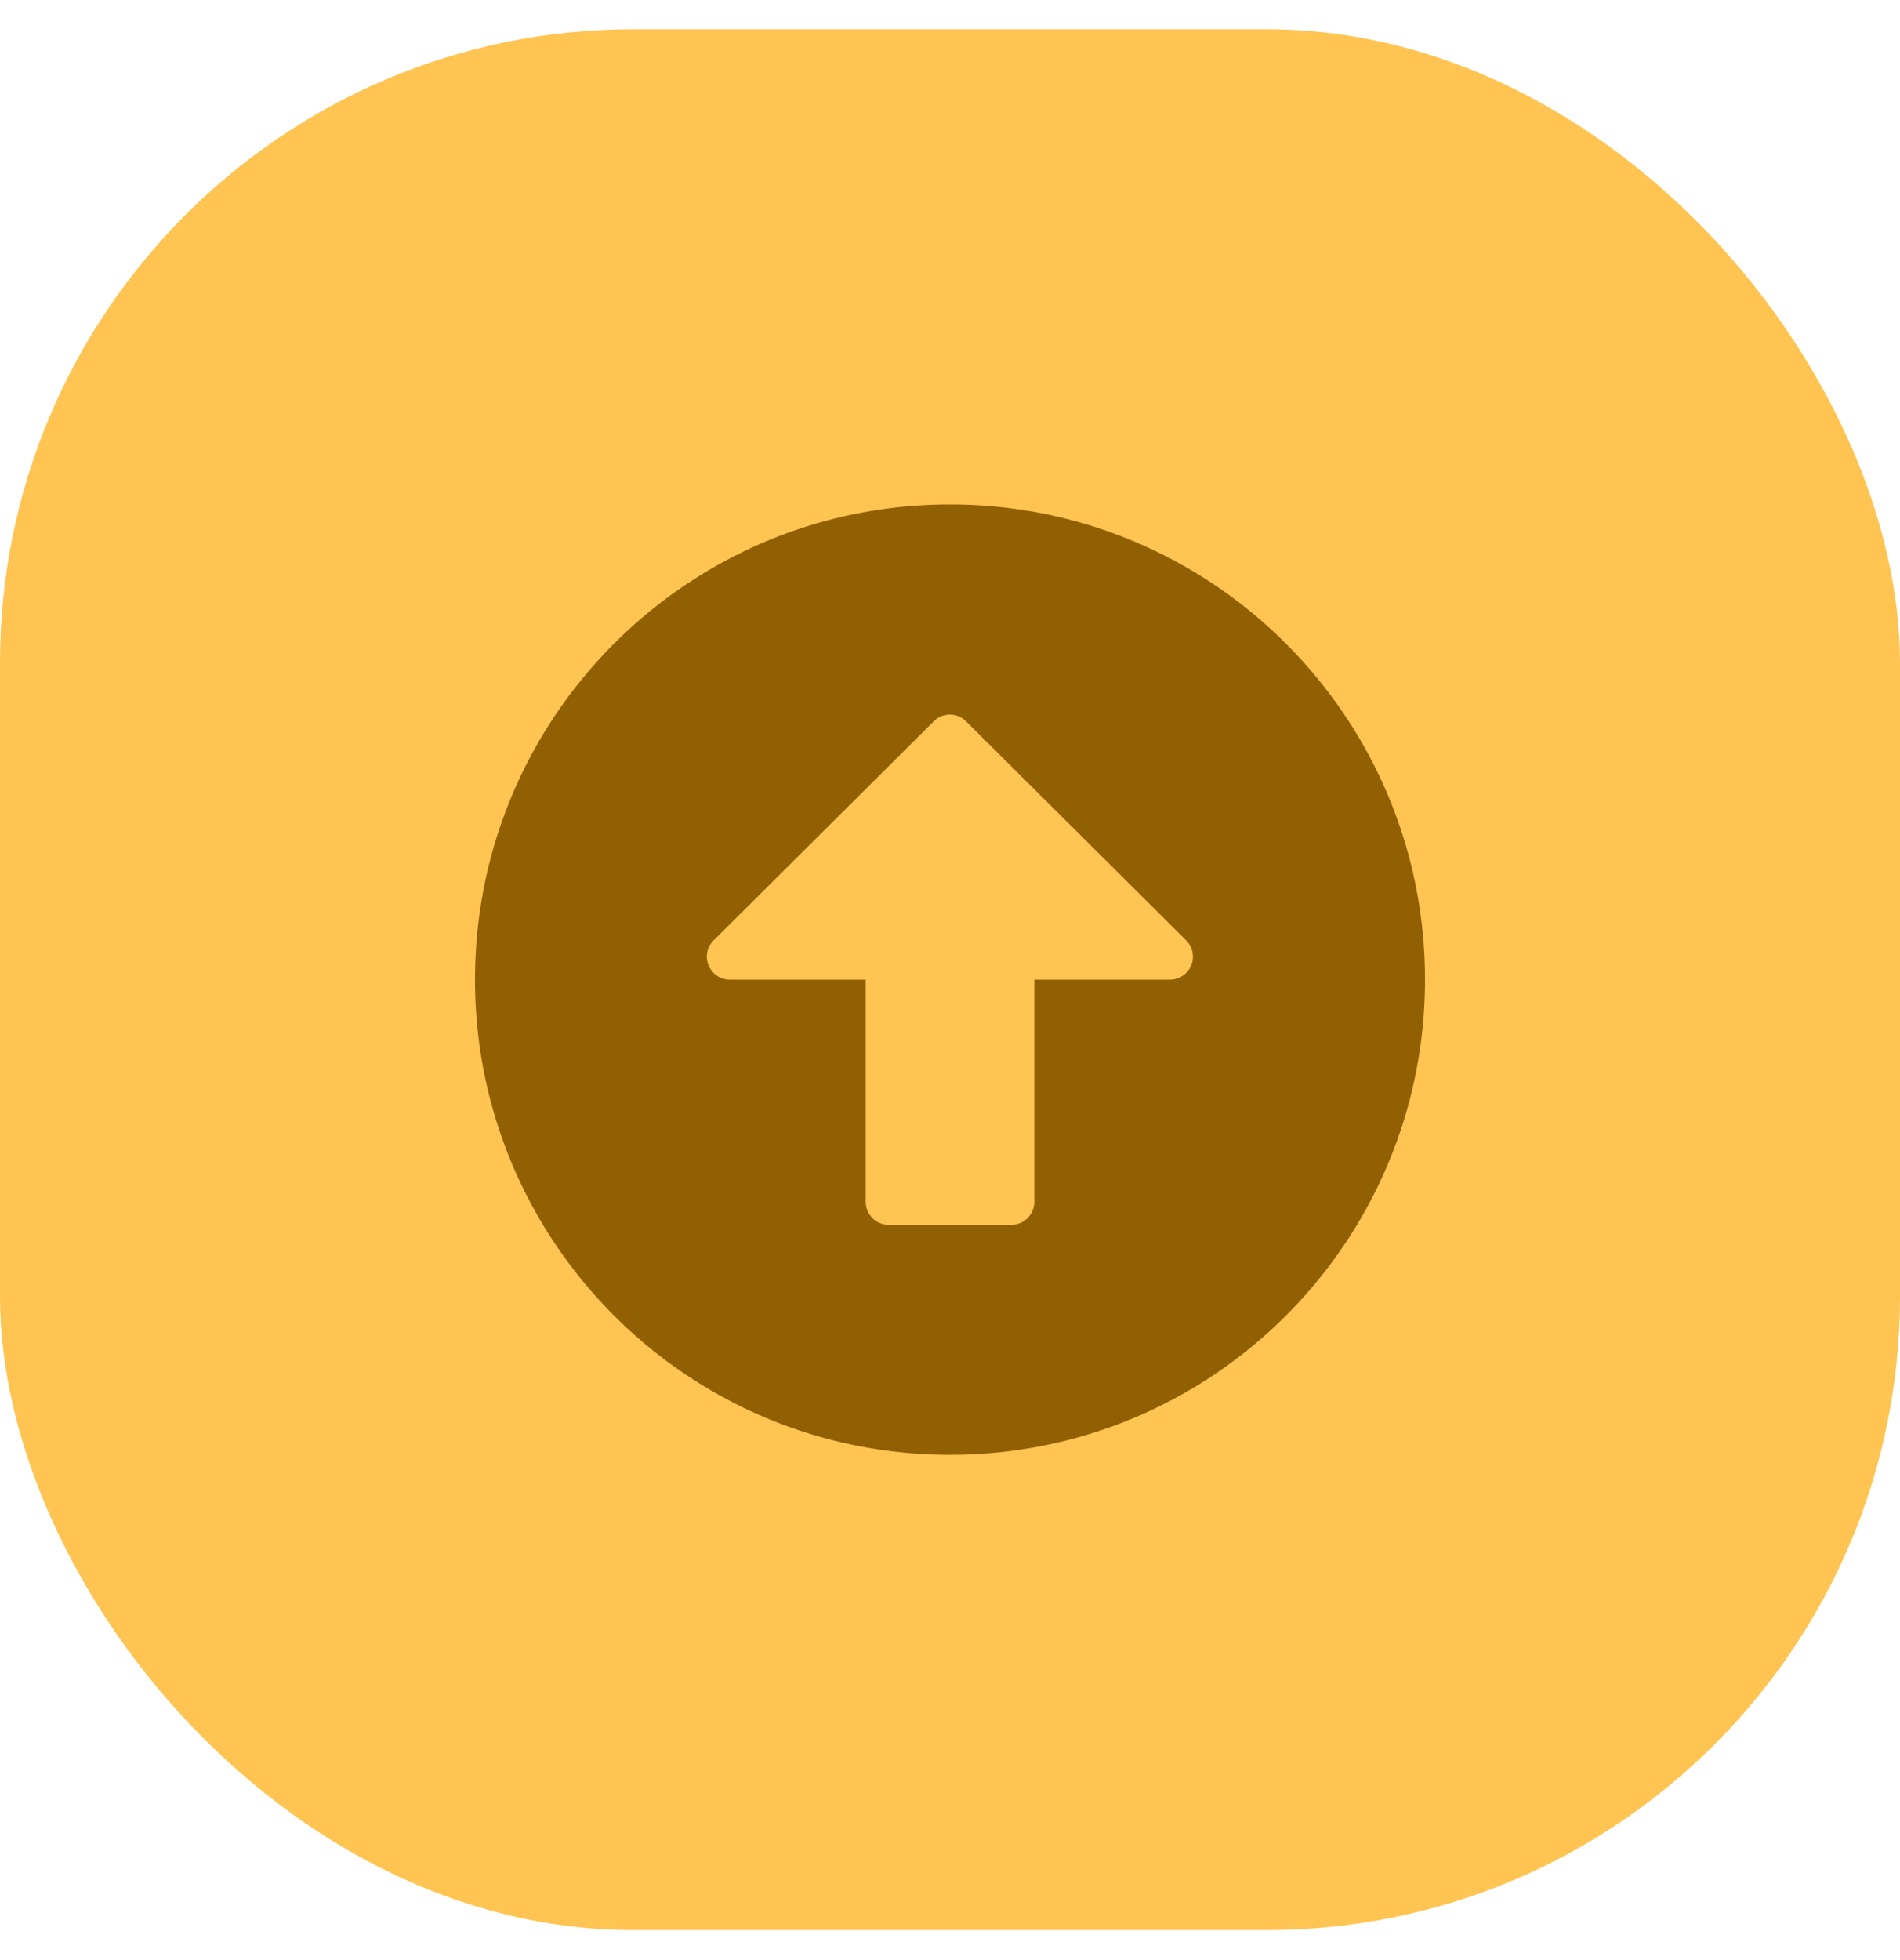
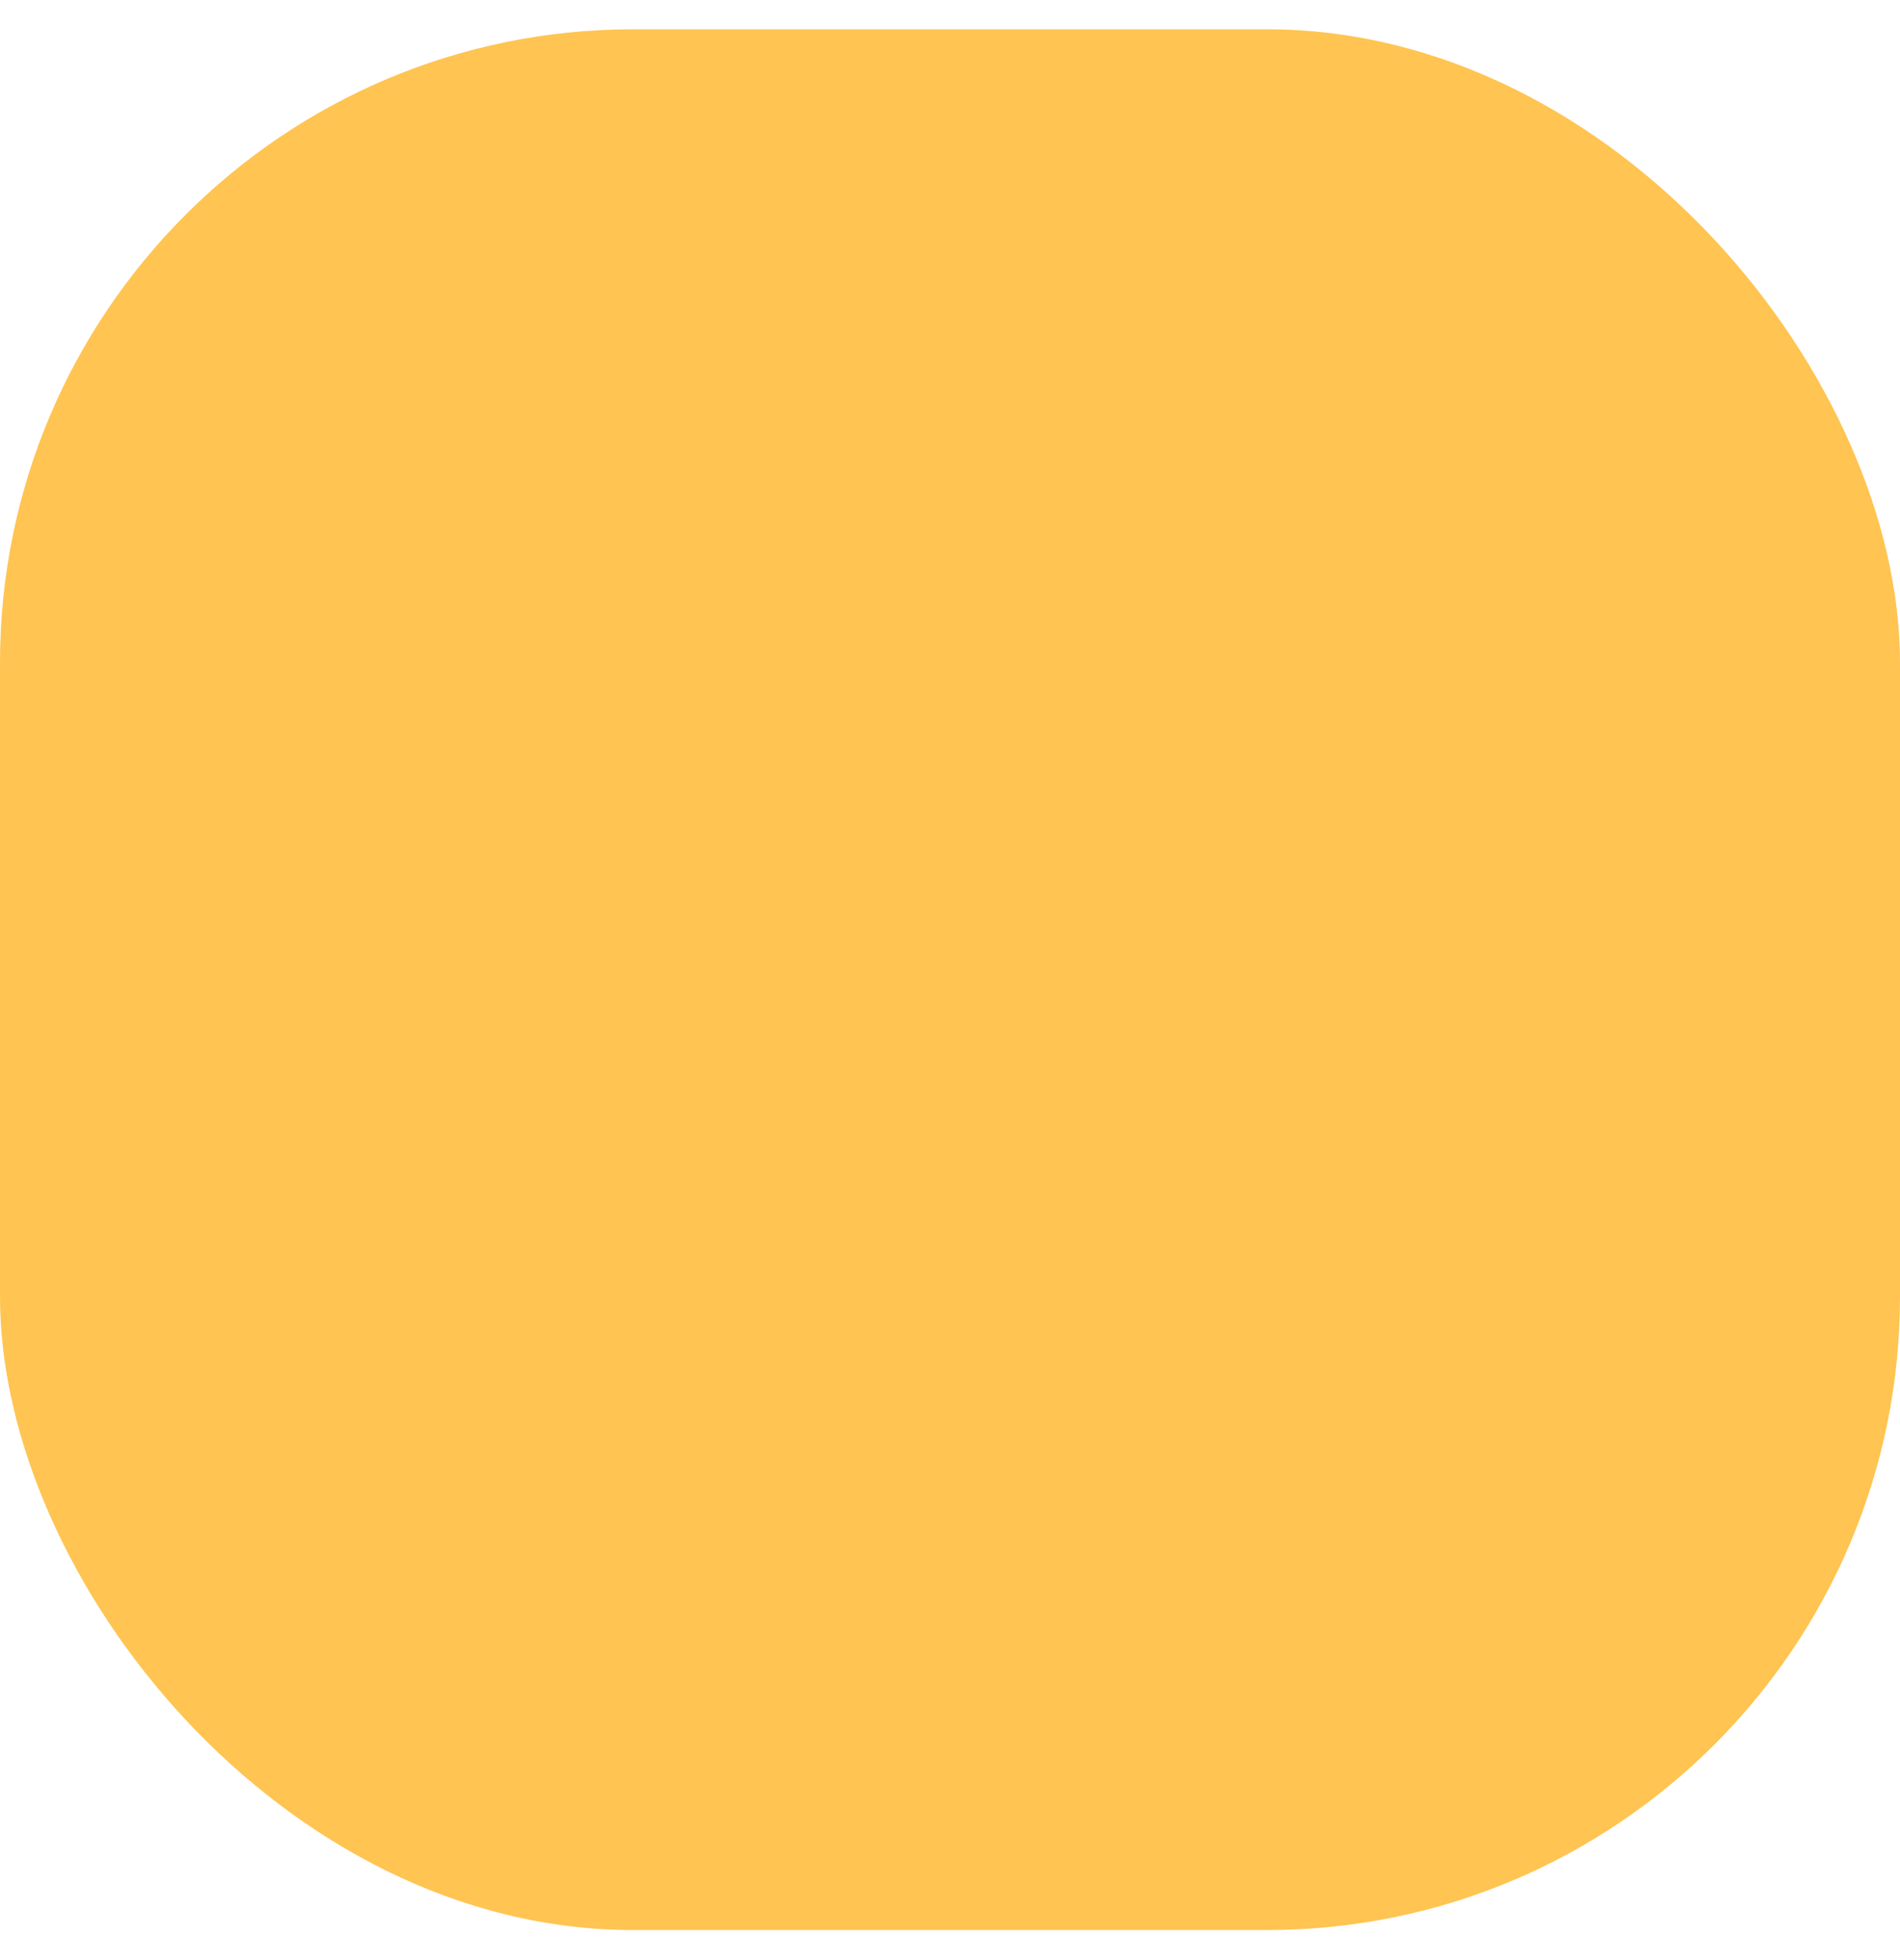
<svg xmlns="http://www.w3.org/2000/svg" width="64" height="66" fill="none">
  <rect y=".986" width="64" height="64.003" rx="21.333" fill="#FFC451" />
-   <path d="M48 32.986c0-8.838-7.161-16-16-16s-16 7.162-16 16c0 8.839 7.161 16 16 16s16-7.161 16-16zM29.161 40.47v-7.484h-4.574c-.69 0-1.039-.838-.548-1.322l7.413-7.374a.767.767 0 0 1 1.09 0l7.413 7.374a.774.774 0 0 1-.548 1.322h-4.568v7.484a.776.776 0 0 1-.774.774h-4.13a.776.776 0 0 1-.774-.774z" fill="#916002" />
</svg>